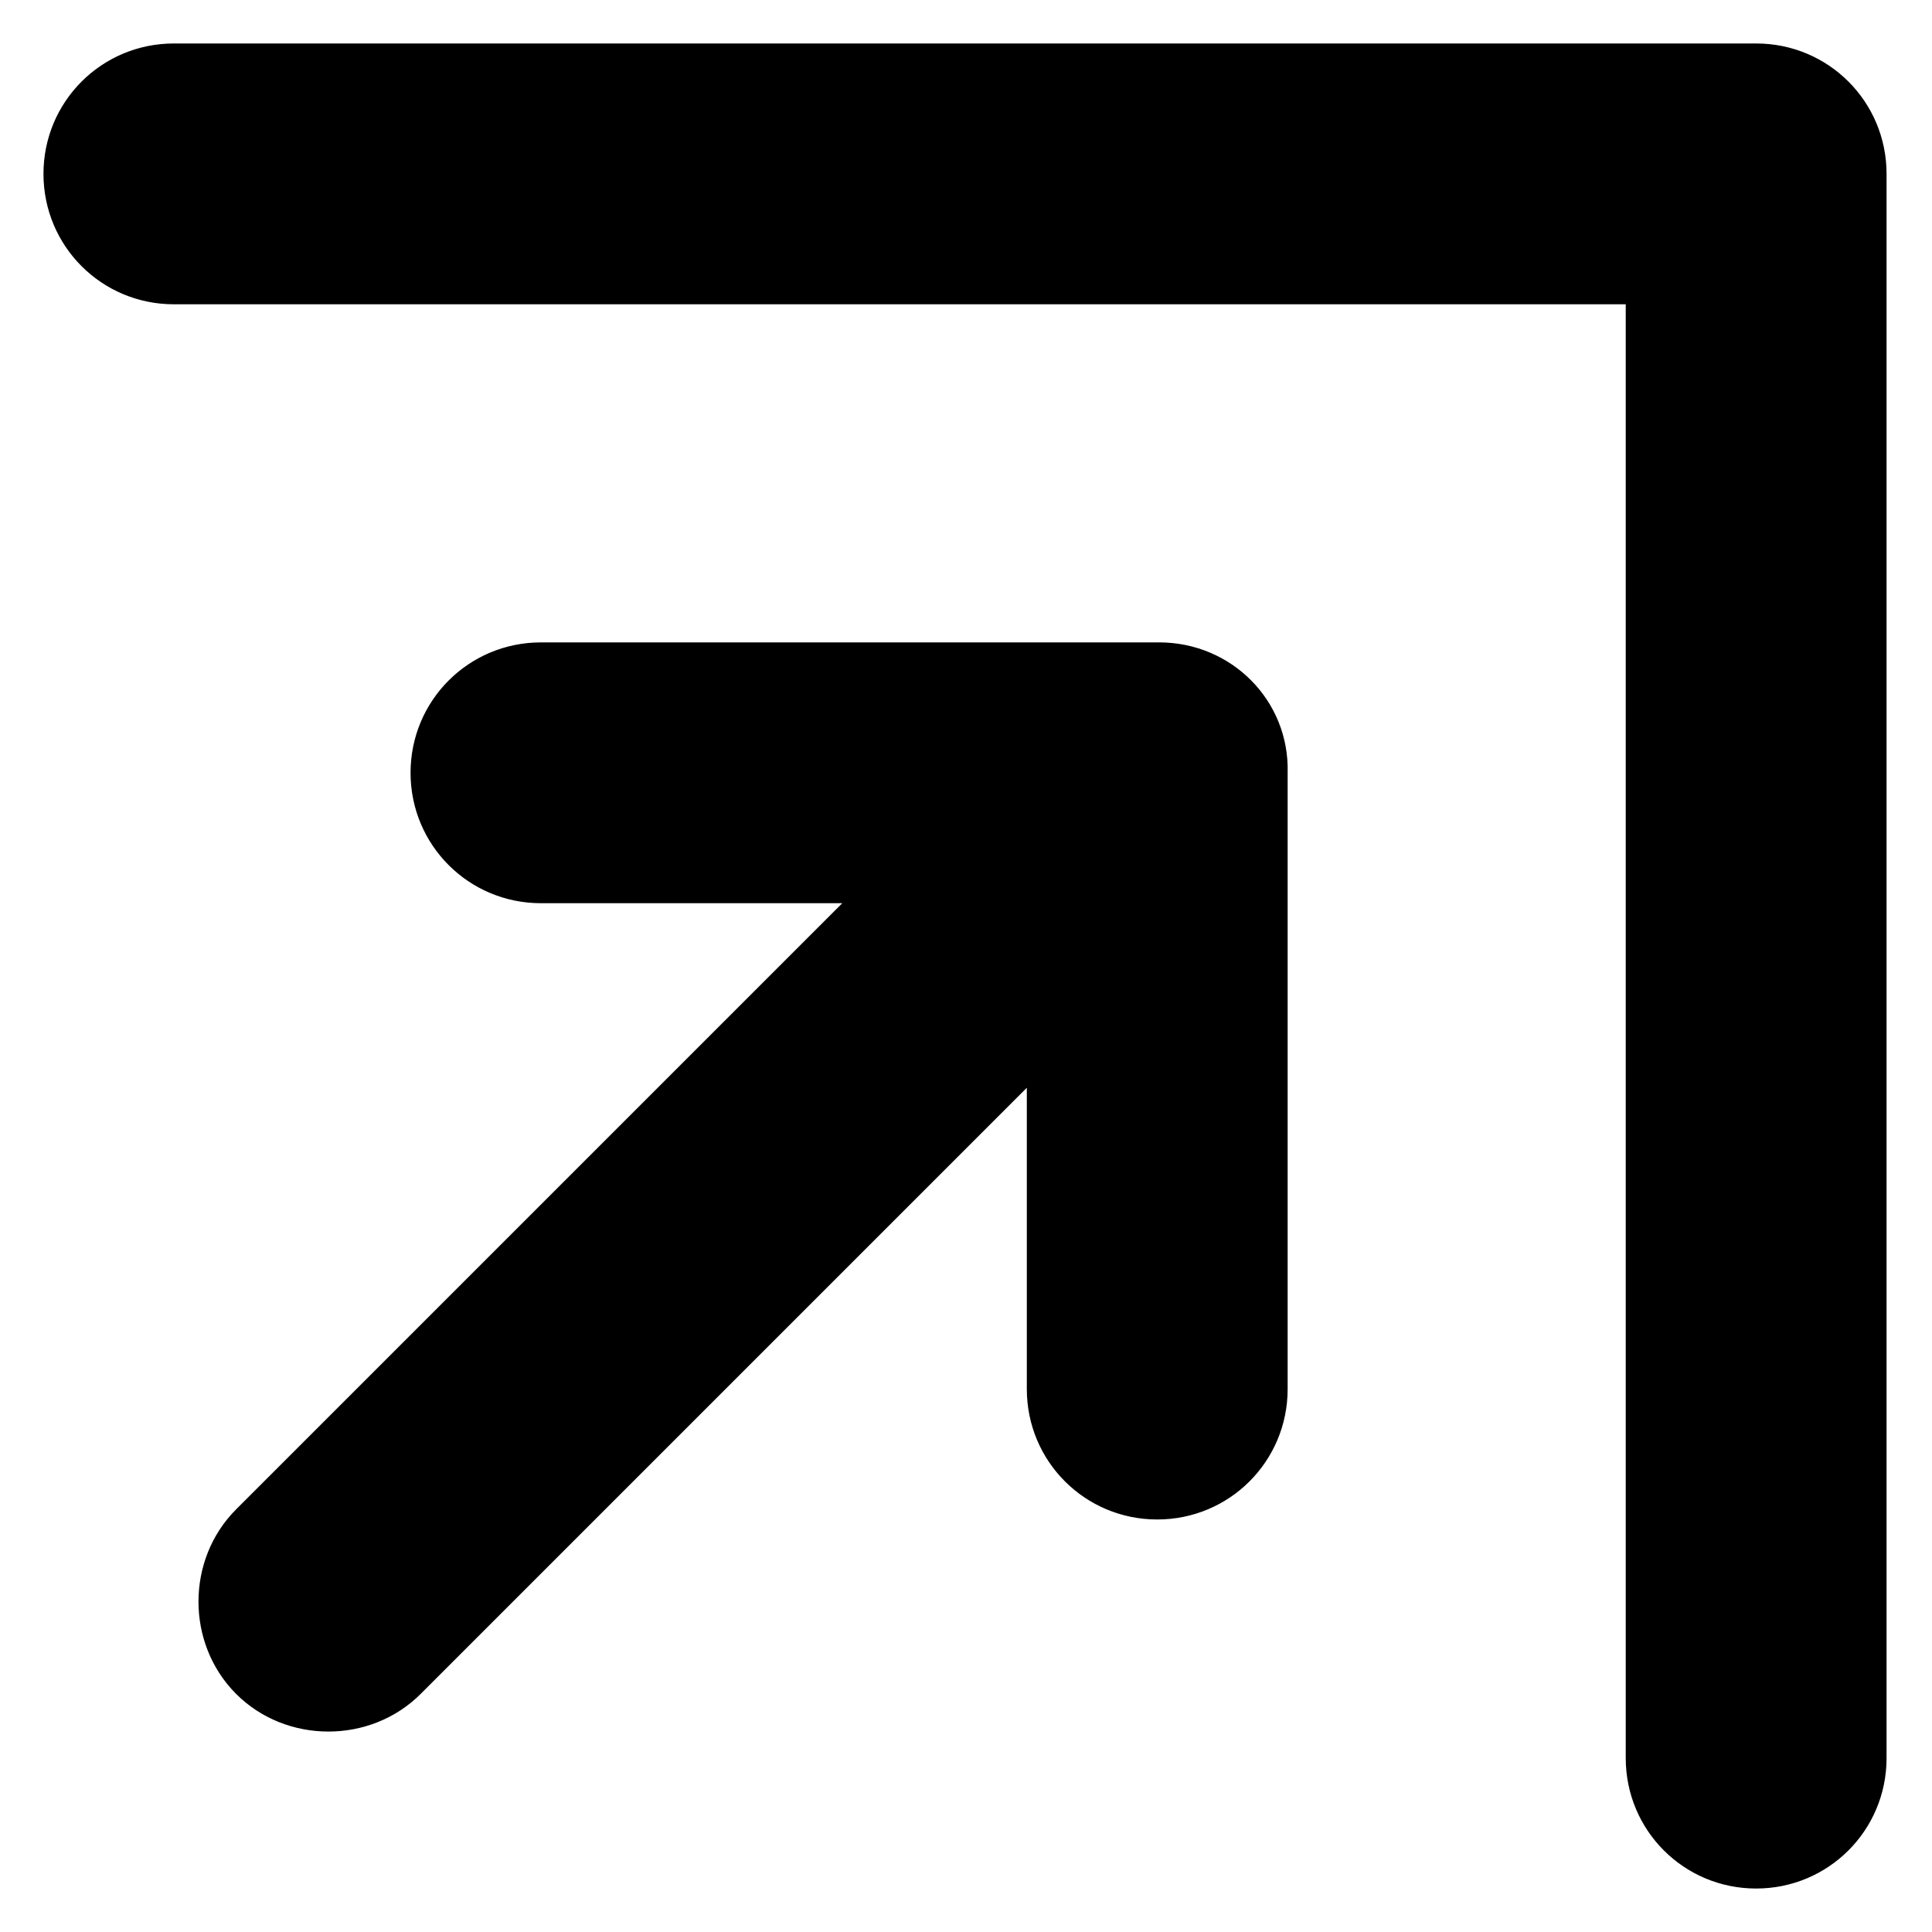
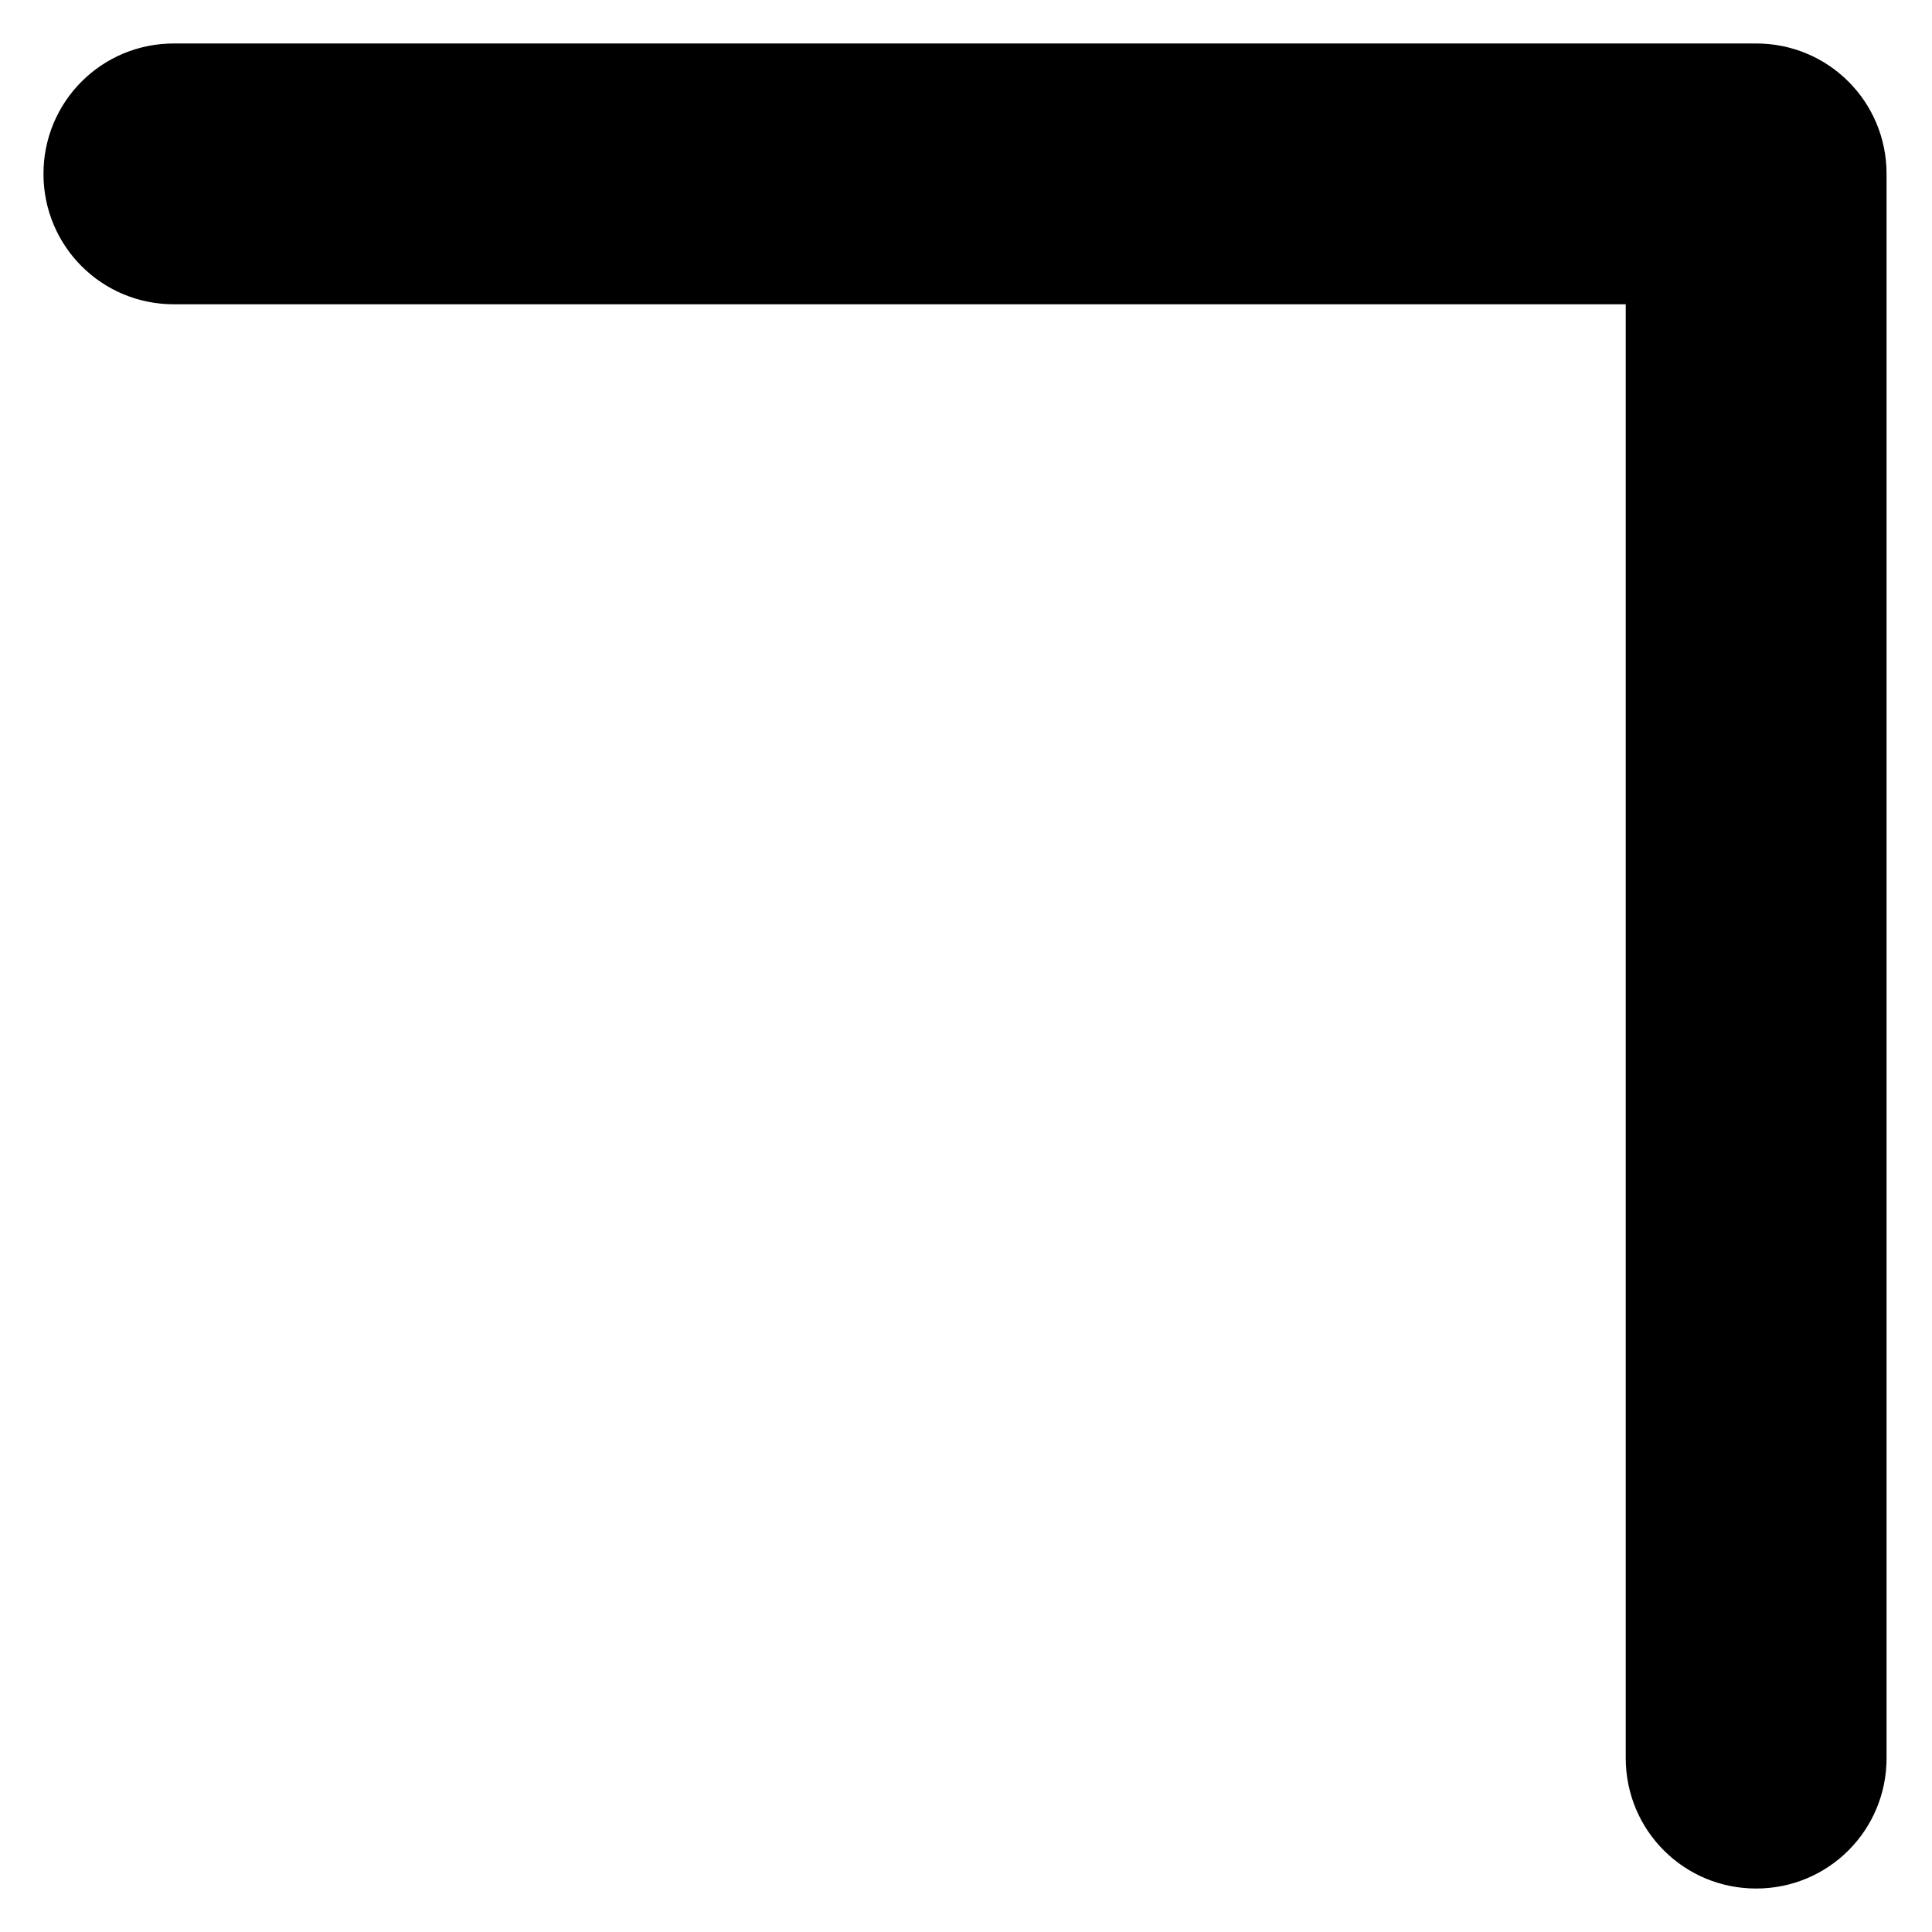
<svg xmlns="http://www.w3.org/2000/svg" viewBox="0 0 100 100" fill-rule="evenodd">
  <path d="m9 15.5h75.398v75.5c0 3.602 2.898 6.5 6.5 6.5 3.602 0 6.5-2.898 6.5-6.5v-82c0-3.602-2.898-6.5-6.5-6.5h-81.898c-3.602 0-6.5 2.898-6.5 6.5s2.898 6.5 6.5 6.5z" stroke-width="0.5" stroke="black" />
-   <path d="m60 33.5h-32c-3.602 0-6.5 2.898-6.5 6.5s2.898 6.5 6.5 6.5h16.199l-31.801 31.801c-2.5 2.5-2.5 6.699 0 9.199s6.699 2.5 9.199 0l31.801-31.801v16.199c0 3.602 2.898 6.5 6.5 6.5 3.602 0 6.5-2.898 6.5-6.5v-31.898c0.102-3.602-2.797-6.5-6.398-6.5z" stroke-width="0.5" stroke="black" />
</svg>